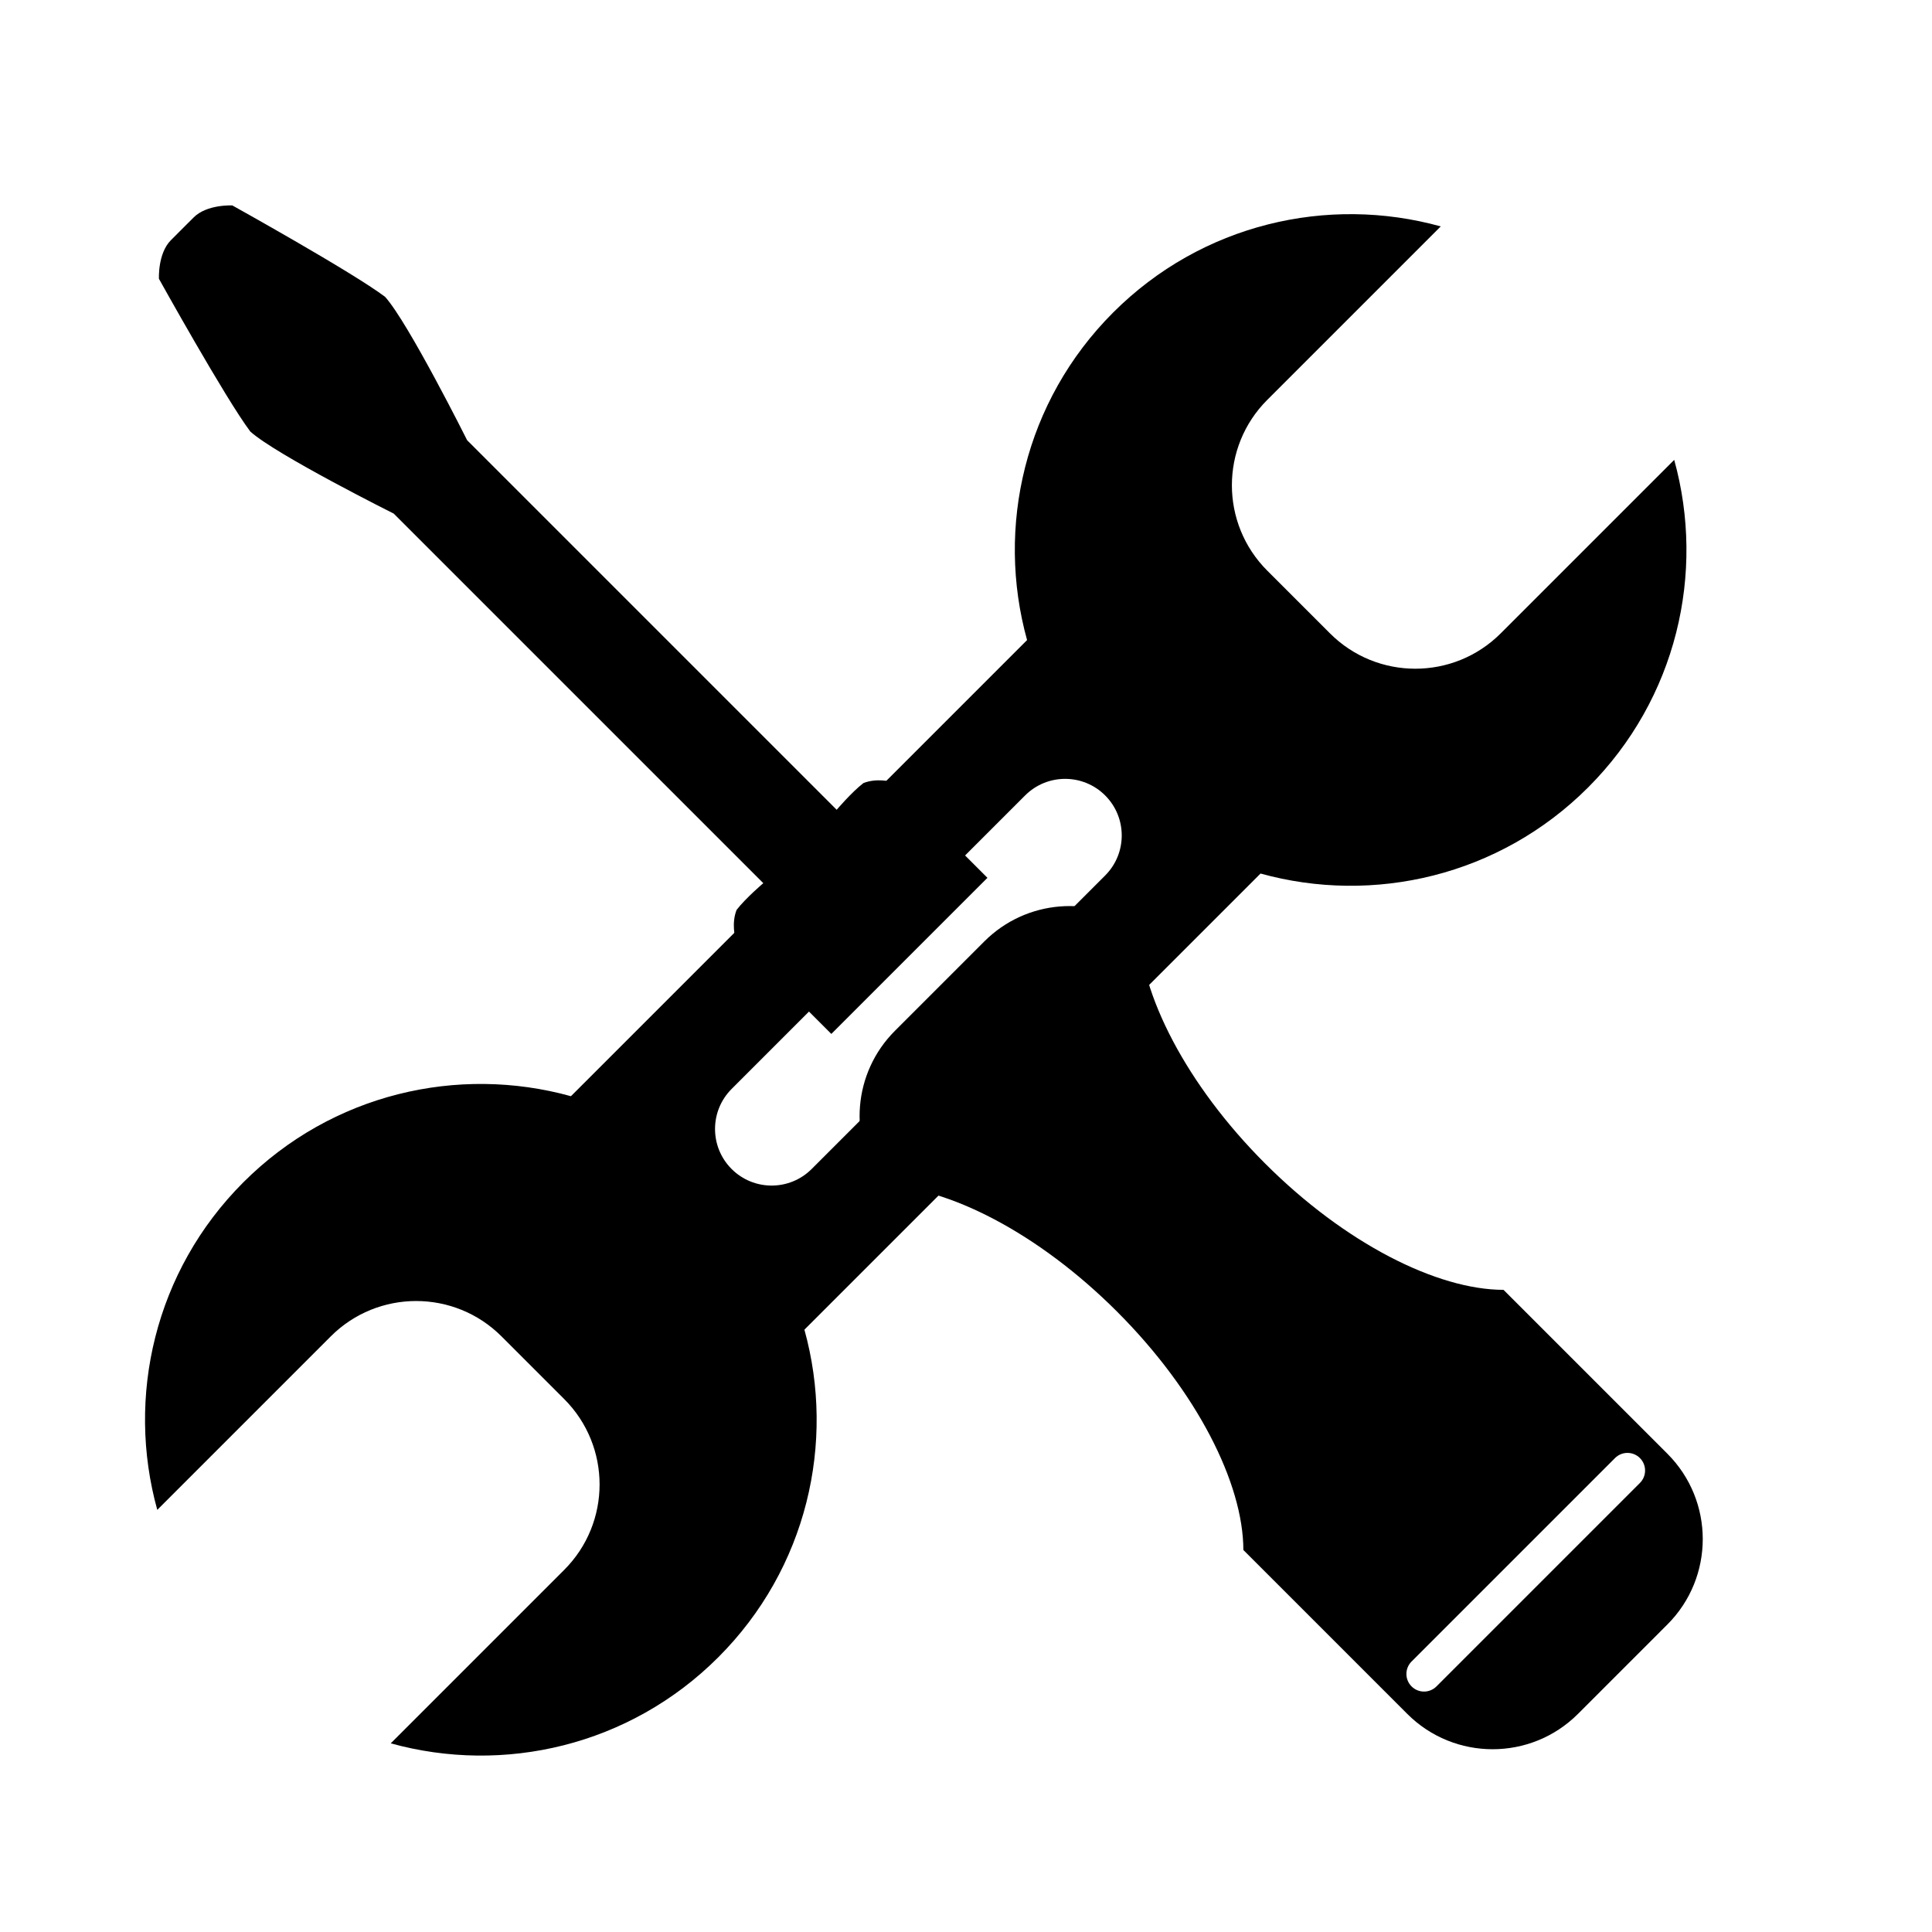
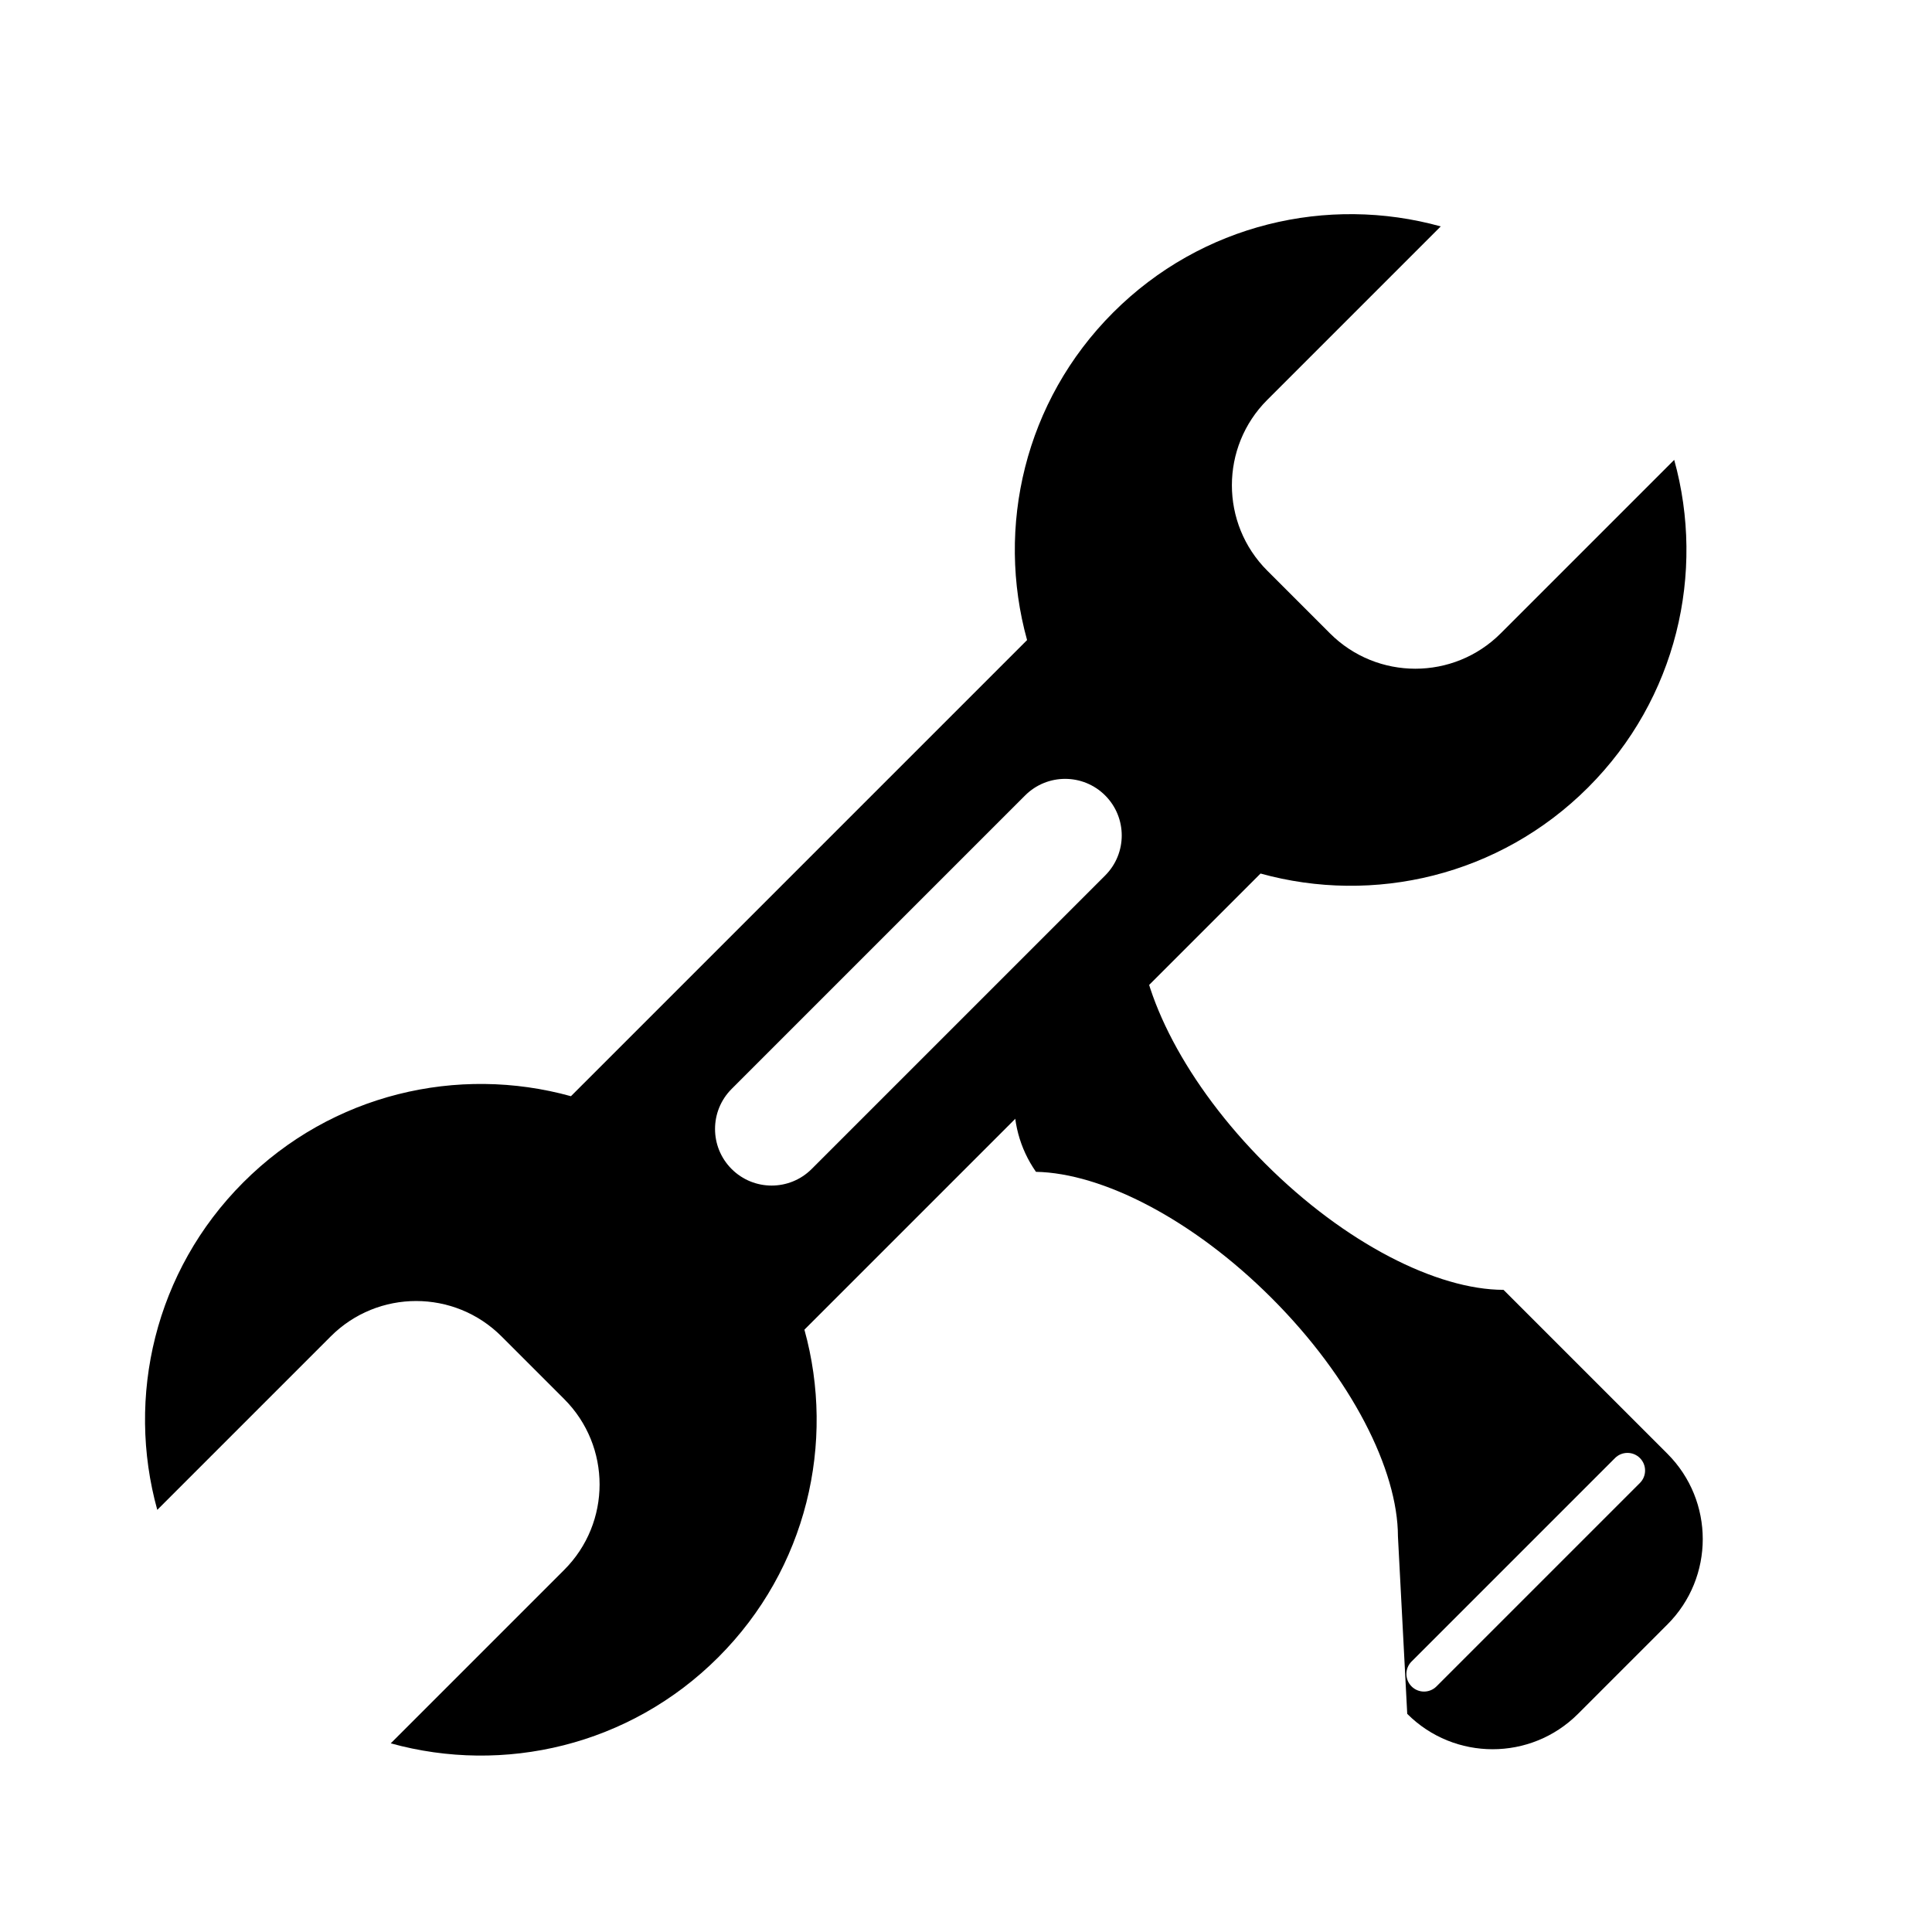
<svg xmlns="http://www.w3.org/2000/svg" version="1.1" x="0px" y="0px" width="512px" height="512px" viewBox="0 0 512 512" xml:space="preserve">
  <g id="Layer_1">
</g>
  <g id="Layer_2">
    <g>
-       <path d="M372.932,454.194c12.496,12.497,32.758,12.496,45.255,0l11.844-11.844l11.844-11.845    c12.497-12.496,12.497-32.758,0-45.255l-43.428-43.428c-17.614-0.019-41.985-12.287-63.169-33.47    c-20.9-20.902-33.119-44.902-33.458-62.459c-12.482-8.75-29.813-7.559-40.965,3.592l-11.844,11.844l-11.844,11.844    c-11.151,11.152-12.343,28.482-3.592,40.965c17.556,0.34,41.557,12.558,62.458,33.459c21.183,21.183,33.452,45.554,33.471,63.169    L372.932,454.194z M374.08,440.317l53.917-53.917c1.822-1.822,4.776-1.822,6.6,0.001c1.821,1.821,1.822,4.776,0,6.599    l-53.917,53.917c-1.823,1.822-4.777,1.822-6.6,0C372.257,445.094,372.257,442.14,374.08,440.317z" />
-       <path d="M239.759,254.552l2.475-2.475l19.446-19.445l-25.456-25.455c0,0-3.89-1.061-7.425,0.354    c-3.182,2.475-7.071,7.07-7.071,7.07l-97.934-97.934c0,0-15.543-31.099-21.737-38c-8.669-6.547-40.488-24.225-40.488-24.225    s-6.718-0.354-10.253,3.182c-1.174,1.173-1.952,1.951-2.476,2.475c-1.055,1.056-1.061,1.061-1.061,1.061    c-0.523,0.523-1.302,1.302-2.475,2.476c-3.536,3.535-3.182,10.253-3.182,10.253s17.677,31.819,24.225,40.488    c6.901,6.194,38,21.736,38,21.736l97.935,97.934c0,0-4.596,3.891-7.071,7.072c-1.414,3.535-0.354,7.424-0.354,7.424L220.314,274    L239.759,254.552z" />
+       <path d="M372.932,454.194c12.496,12.497,32.758,12.496,45.255,0l11.844-11.844l11.844-11.845    c12.497-12.496,12.497-32.758,0-45.255l-43.428-43.428c-17.614-0.019-41.985-12.287-63.169-33.47    c-20.9-20.902-33.119-44.902-33.458-62.459l-11.844,11.844l-11.844,11.844    c-11.151,11.152-12.343,28.482-3.592,40.965c17.556,0.34,41.557,12.558,62.458,33.459c21.183,21.183,33.452,45.554,33.471,63.169    L372.932,454.194z M374.08,440.317l53.917-53.917c1.822-1.822,4.776-1.822,6.6,0.001c1.821,1.821,1.822,4.776,0,6.599    l-53.917,53.917c-1.823,1.822-4.777,1.822-6.6,0C372.257,445.094,372.257,442.14,374.08,440.317z" />
    </g>
    <path d="M213.176,352.377l29.676-29.677l61.53-61.529l29.676-29.676c29.905,8.297,63.297,0.696,86.809-22.815   c23.511-23.511,31.112-56.903,22.815-86.809l-45.974,45.974c-12.497,12.497-32.758,12.497-45.255,0l-16.617-16.617   c-12.497-12.497-12.497-32.758,0-45.255l45.974-45.973c-29.905-8.297-63.298-0.696-86.809,22.815   c-23.512,23.511-31.113,56.903-22.815,86.809l-29.676,29.676l-61.53,61.53l-29.676,29.676   c-29.905-8.298-63.297-0.696-86.809,22.815s-31.113,56.902-22.815,86.809l45.973-45.974c12.498-12.497,32.758-12.497,45.255,0   l16.617,16.617c12.497,12.497,12.497,32.758,0,45.255l-45.973,45.974c29.906,8.297,63.297,0.695,86.809-22.815   C213.872,415.674,221.474,382.282,213.176,352.377z M215.098,309.796c-5.857,5.857-15.355,5.857-21.213,0   c-5.858-5.857-5.858-15.355,0-21.213l77.781-77.782c5.858-5.858,15.355-5.858,21.214,0c5.857,5.858,5.857,15.355,0,21.213   L215.098,309.796z" />
  </g>
</svg>